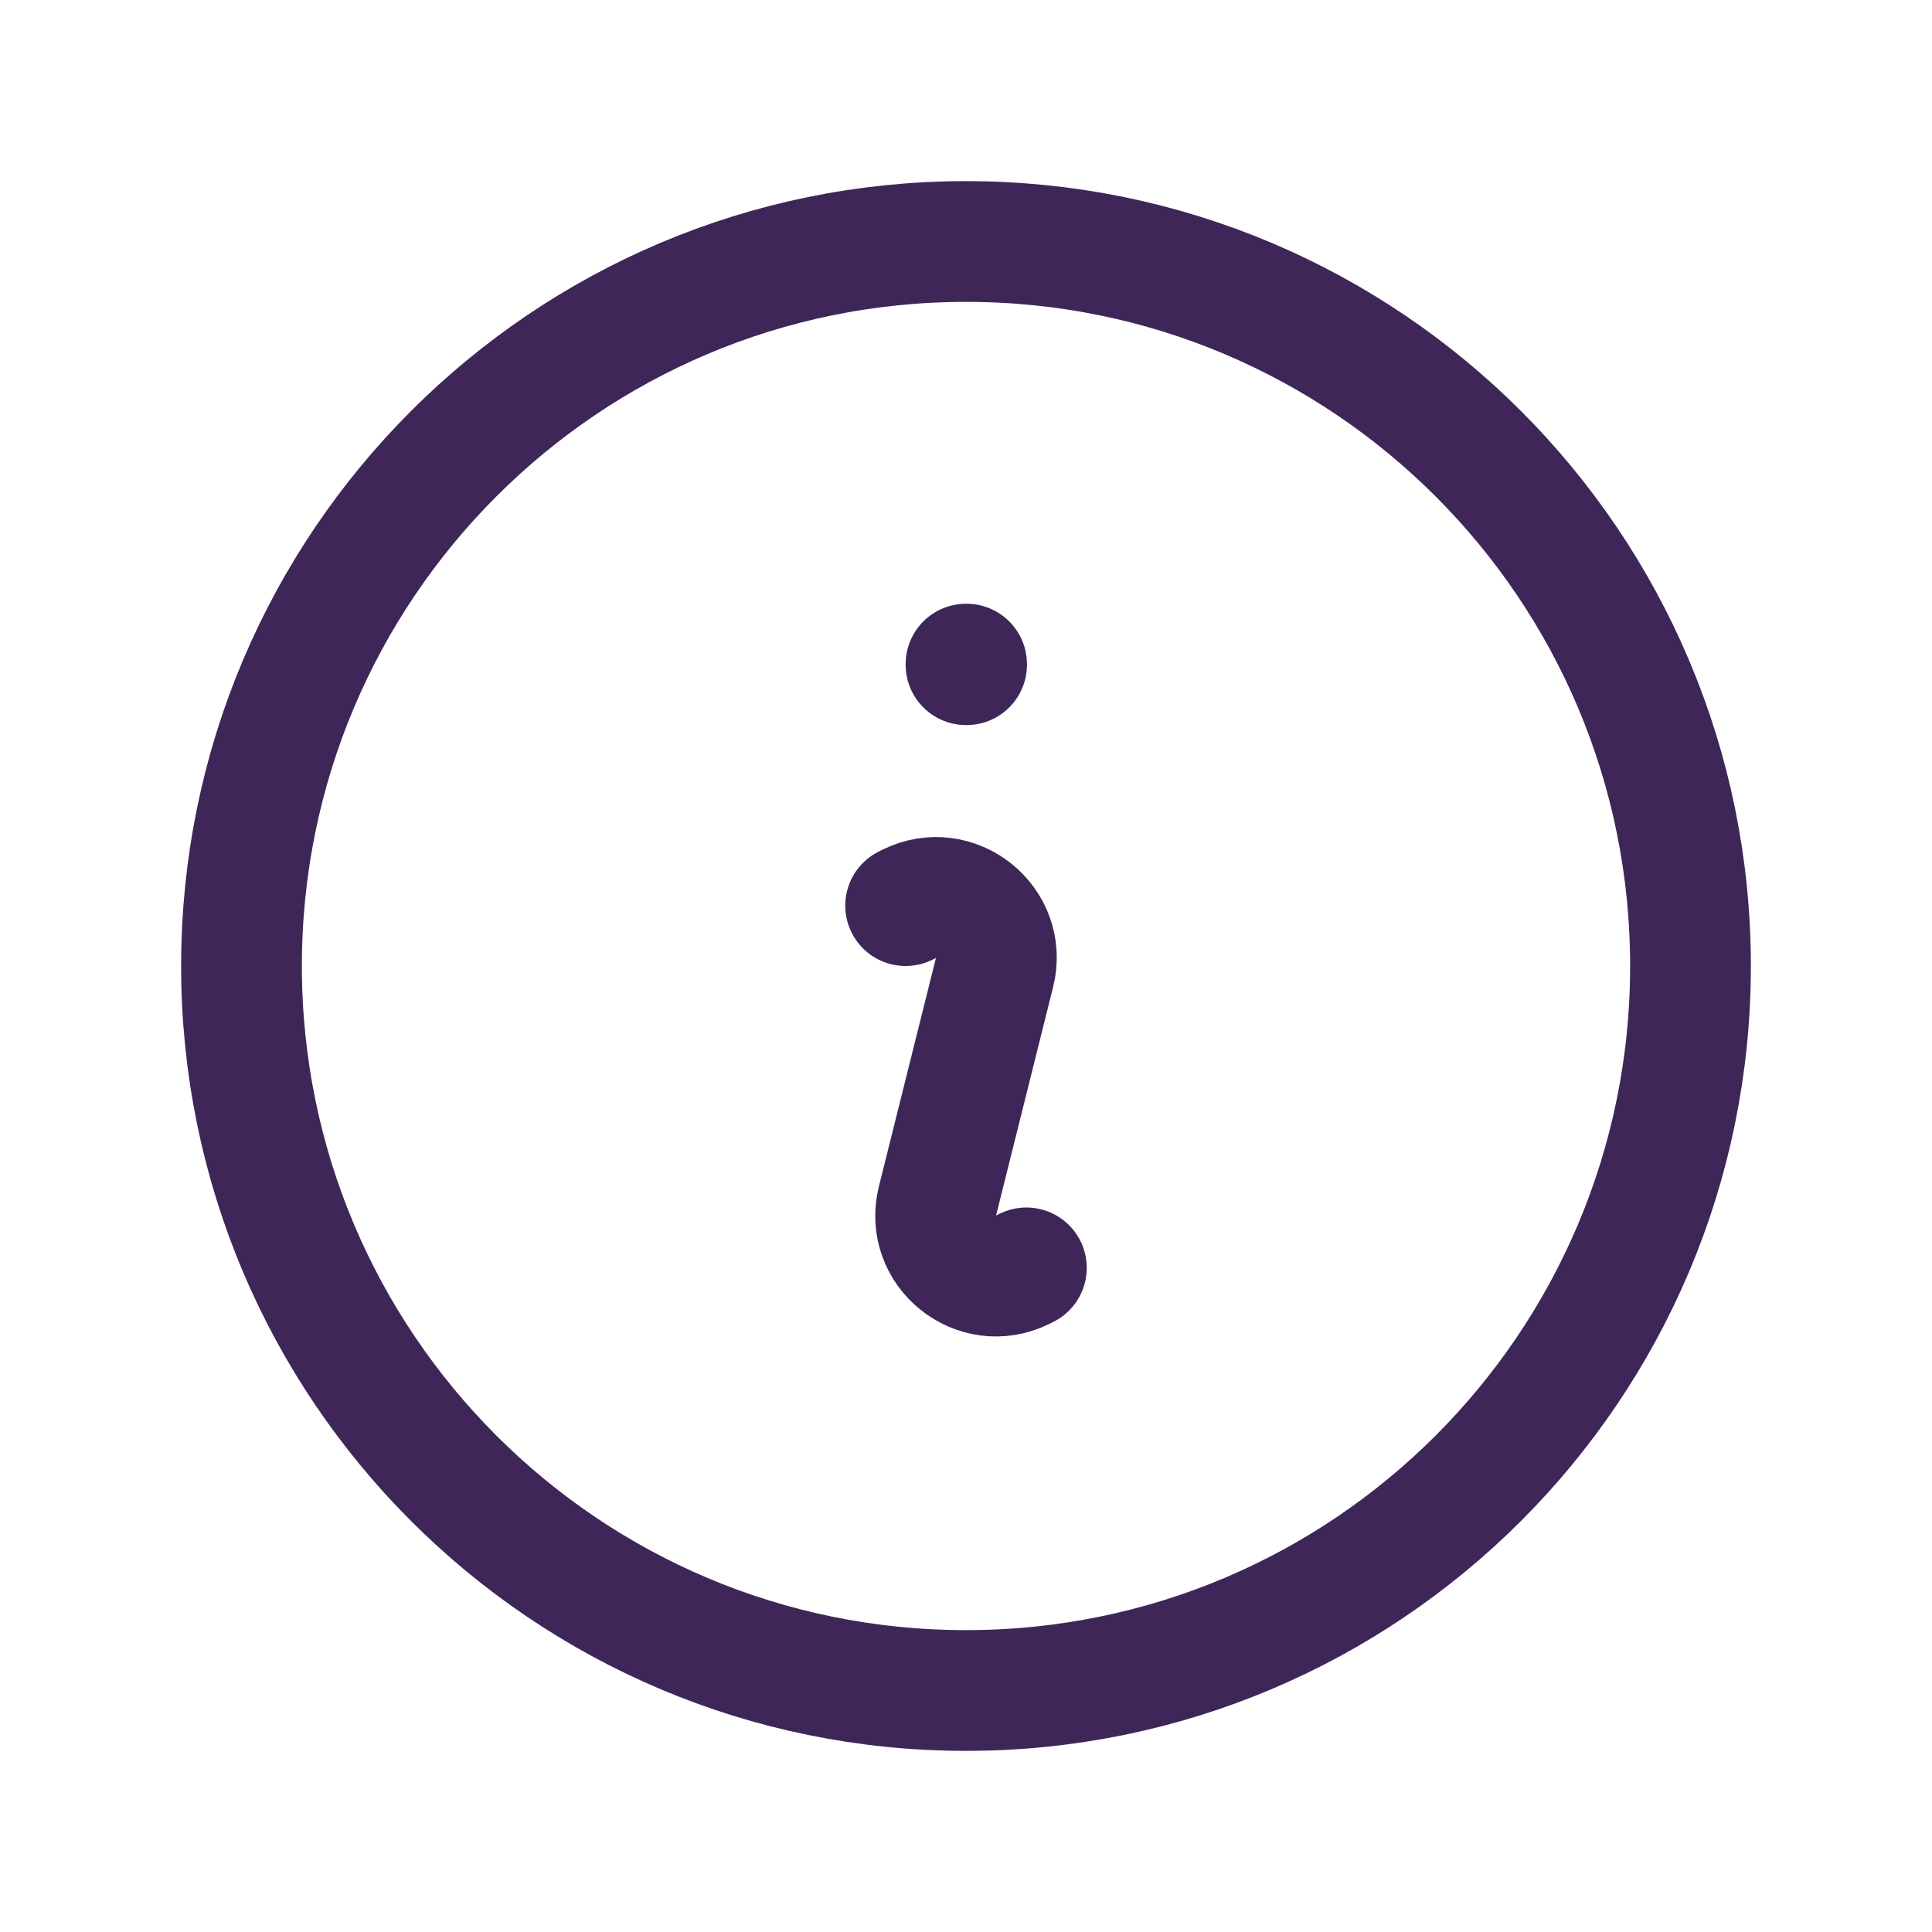
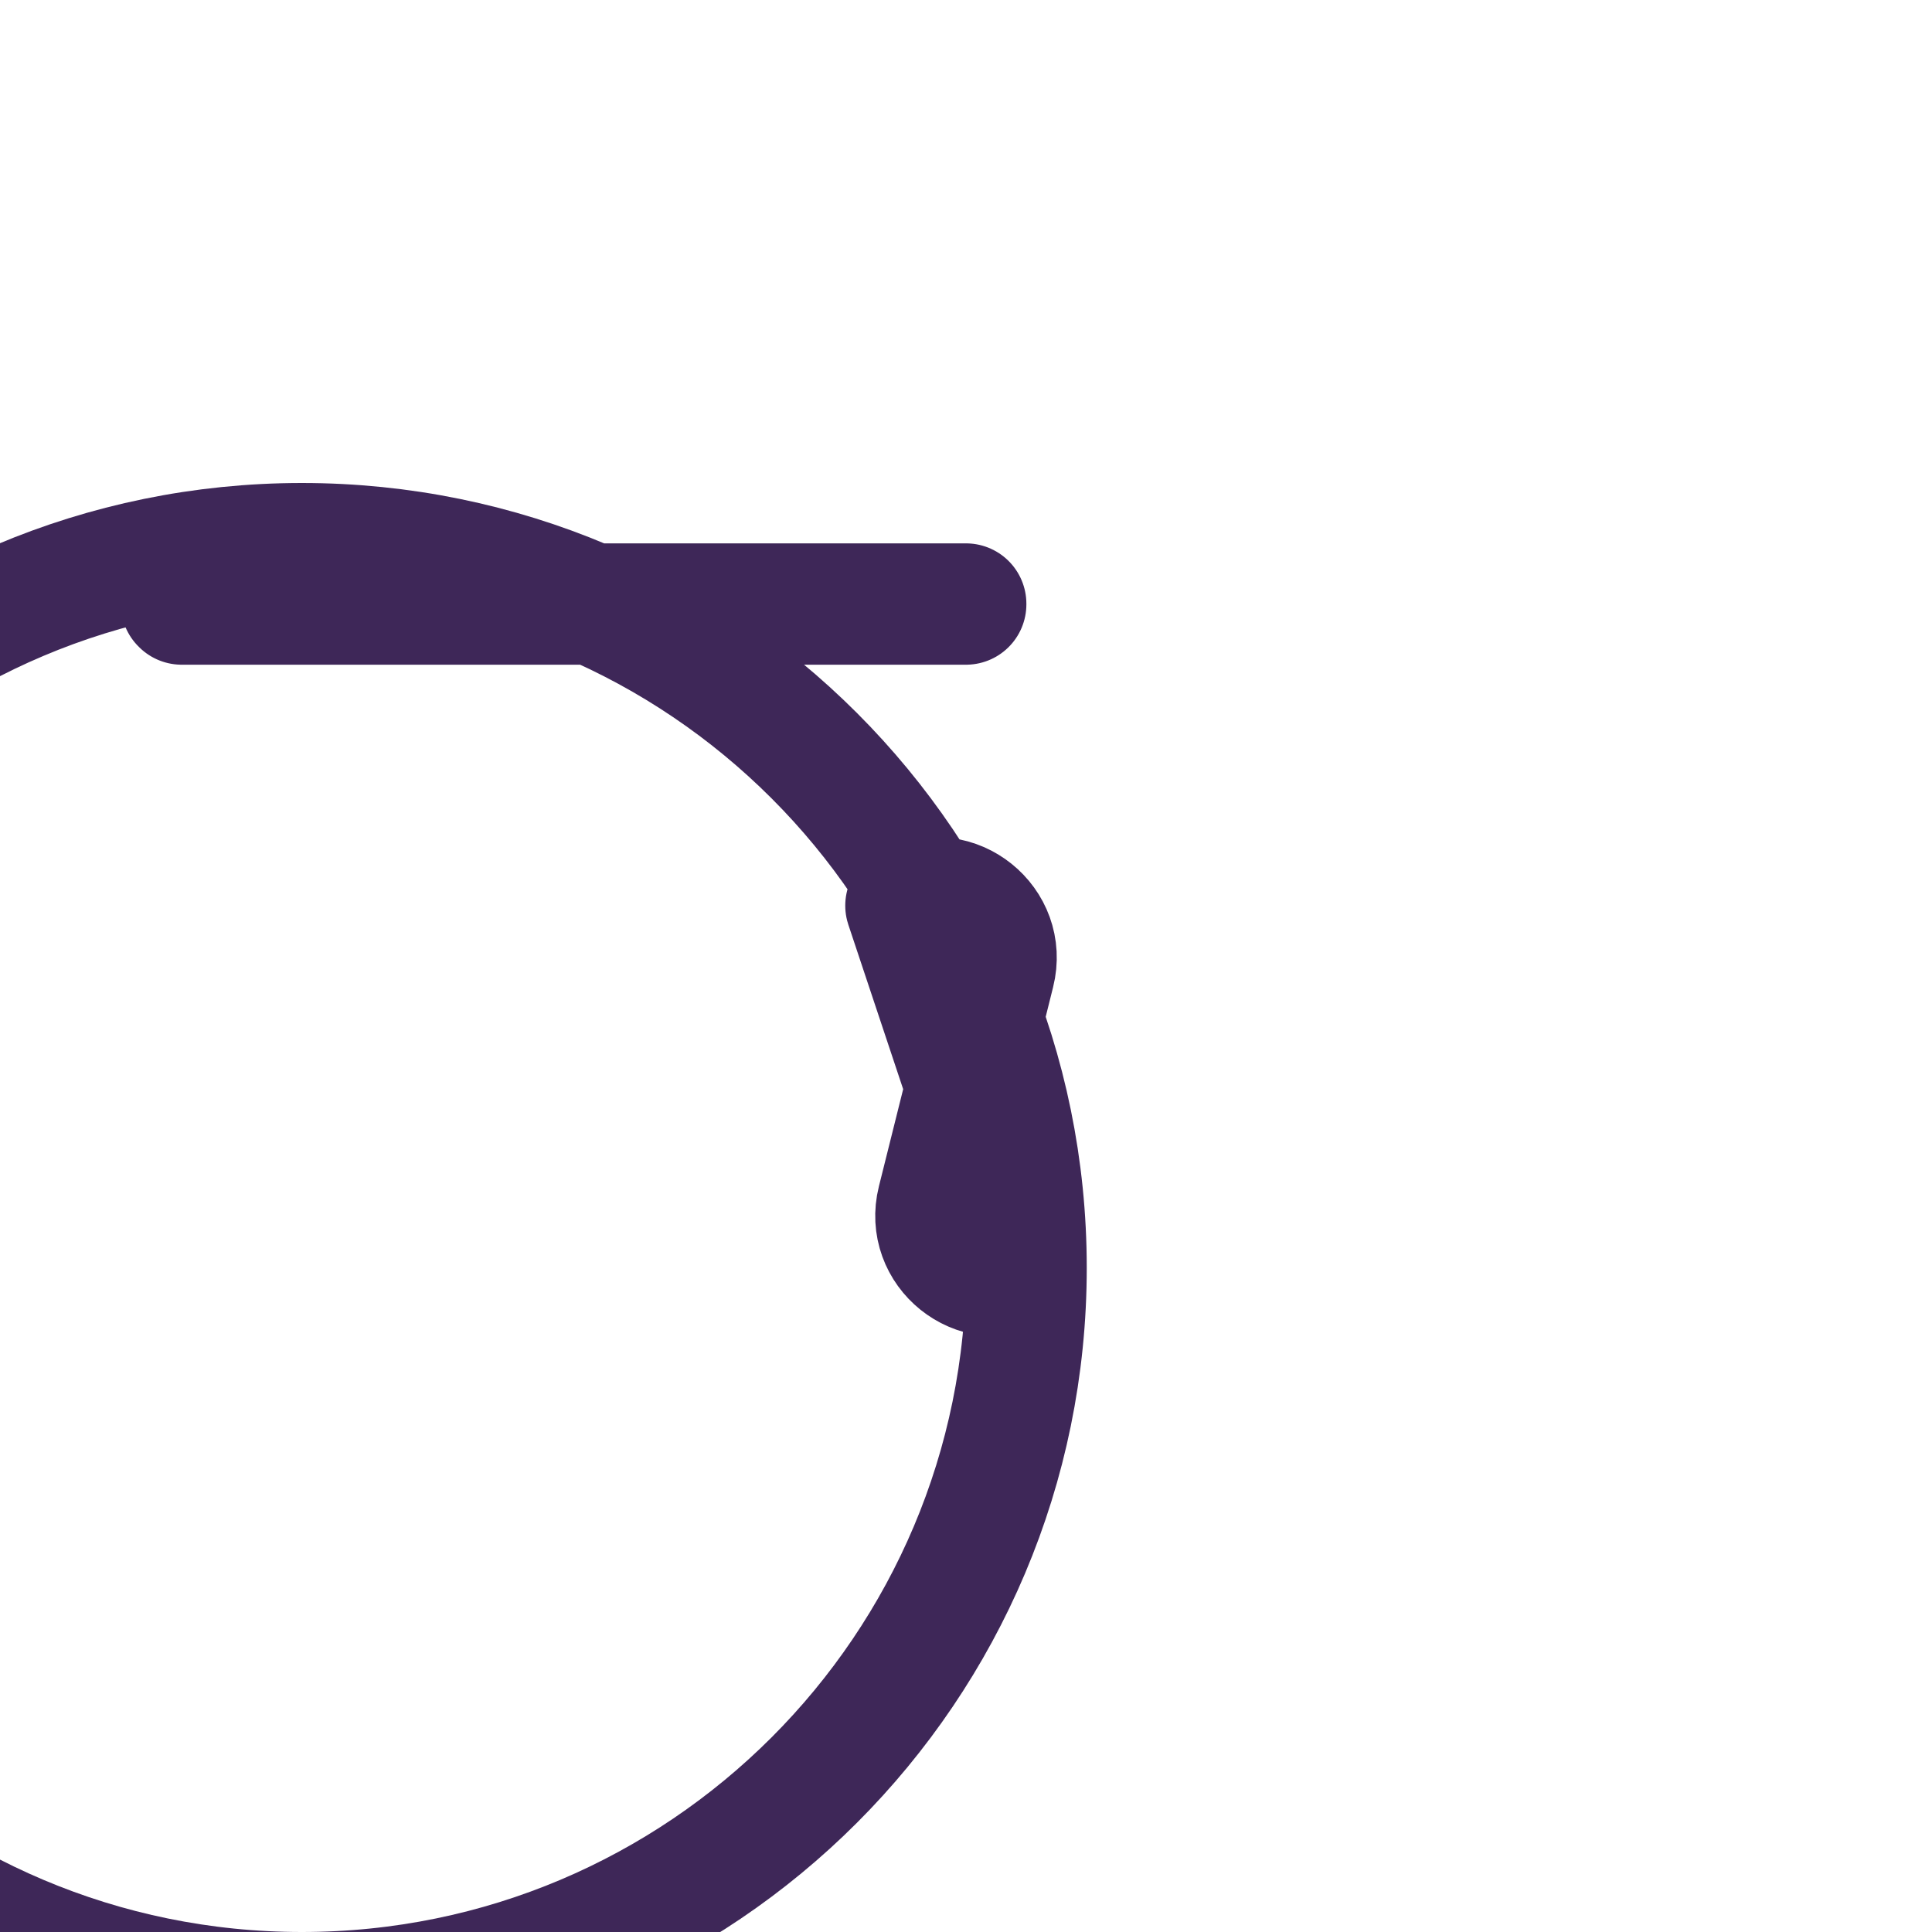
<svg xmlns="http://www.w3.org/2000/svg" viewBox="0 0 40 40" fill="none">
-   <path stroke="#3e2758" stroke-linecap="round" stroke-linejoin="round" stroke-width="2.5" d="M18.75 18.75l.07-.035c.954-.477 2.03.386 1.77 1.422l-1.18 4.726c-.26 1.036.816 1.9 1.77 1.422l.07-.035M35 20c0 8.284-6.716 15-15 15-8.284 0-15-6.716-15-15 0-8.284 6.716-15 15-15 8.284 0 15 6.716 15 15zm-15-6.25h.012v.012H20v-.012z" />
+   <path stroke="#3e2758" stroke-linecap="round" stroke-linejoin="round" stroke-width="2.5" d="M18.75 18.75l.07-.035c.954-.477 2.03.386 1.77 1.422l-1.18 4.726c-.26 1.036.816 1.9 1.77 1.422l.07-.035c0 8.284-6.716 15-15 15-8.284 0-15-6.716-15-15 0-8.284 6.716-15 15-15 8.284 0 15 6.716 15 15zm-15-6.25h.012v.012H20v-.012z" />
</svg>